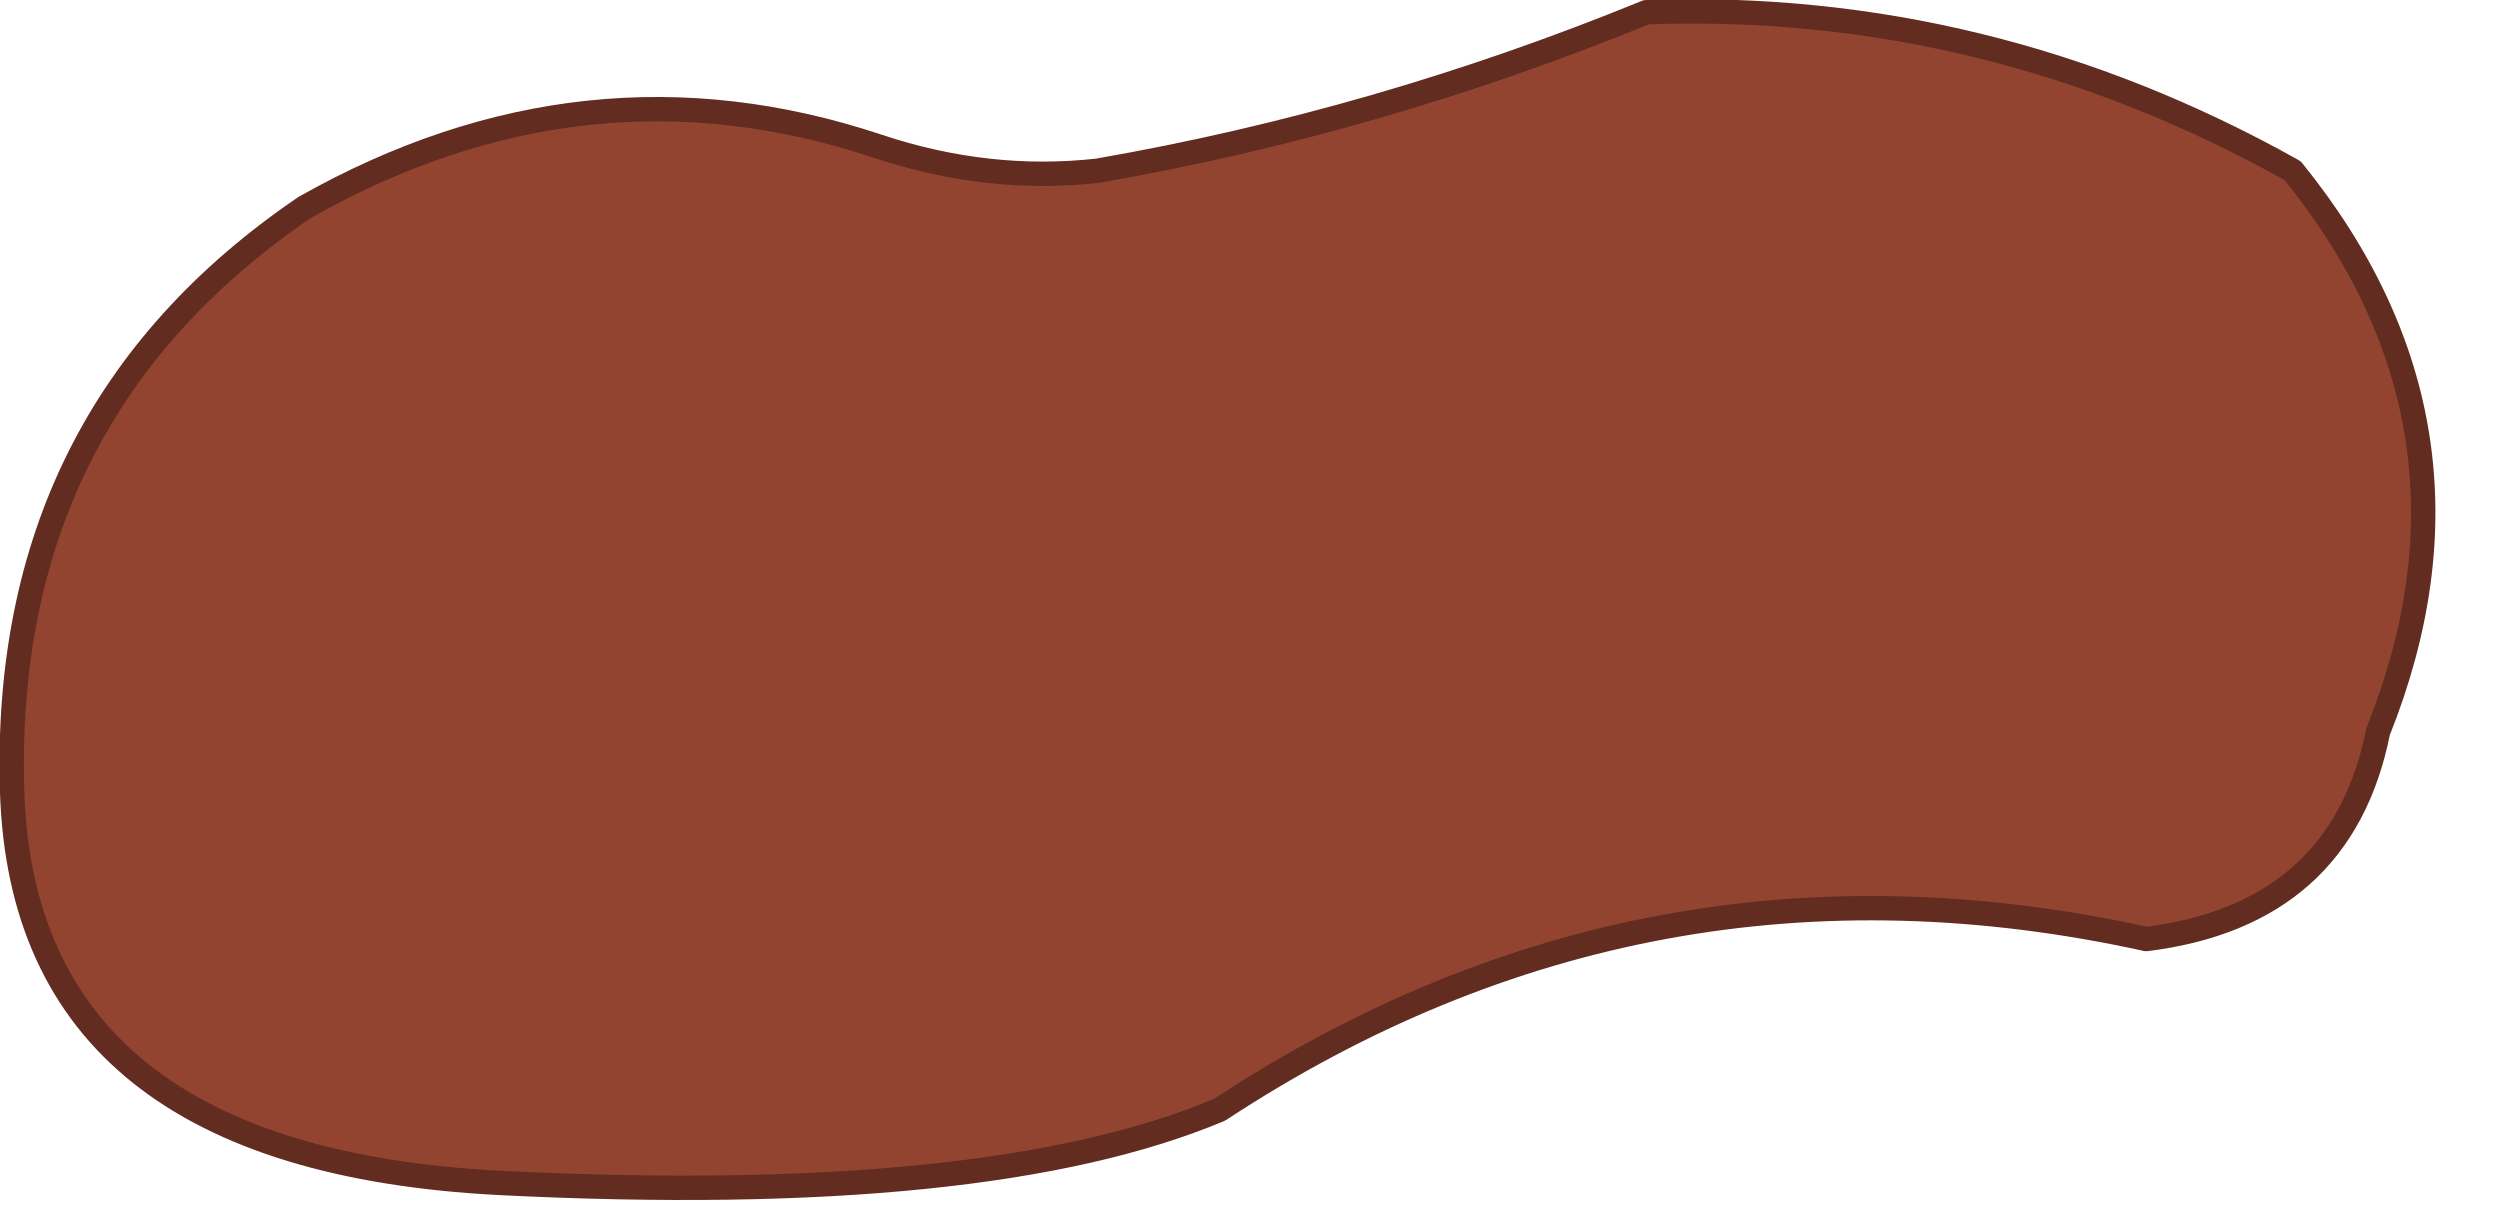
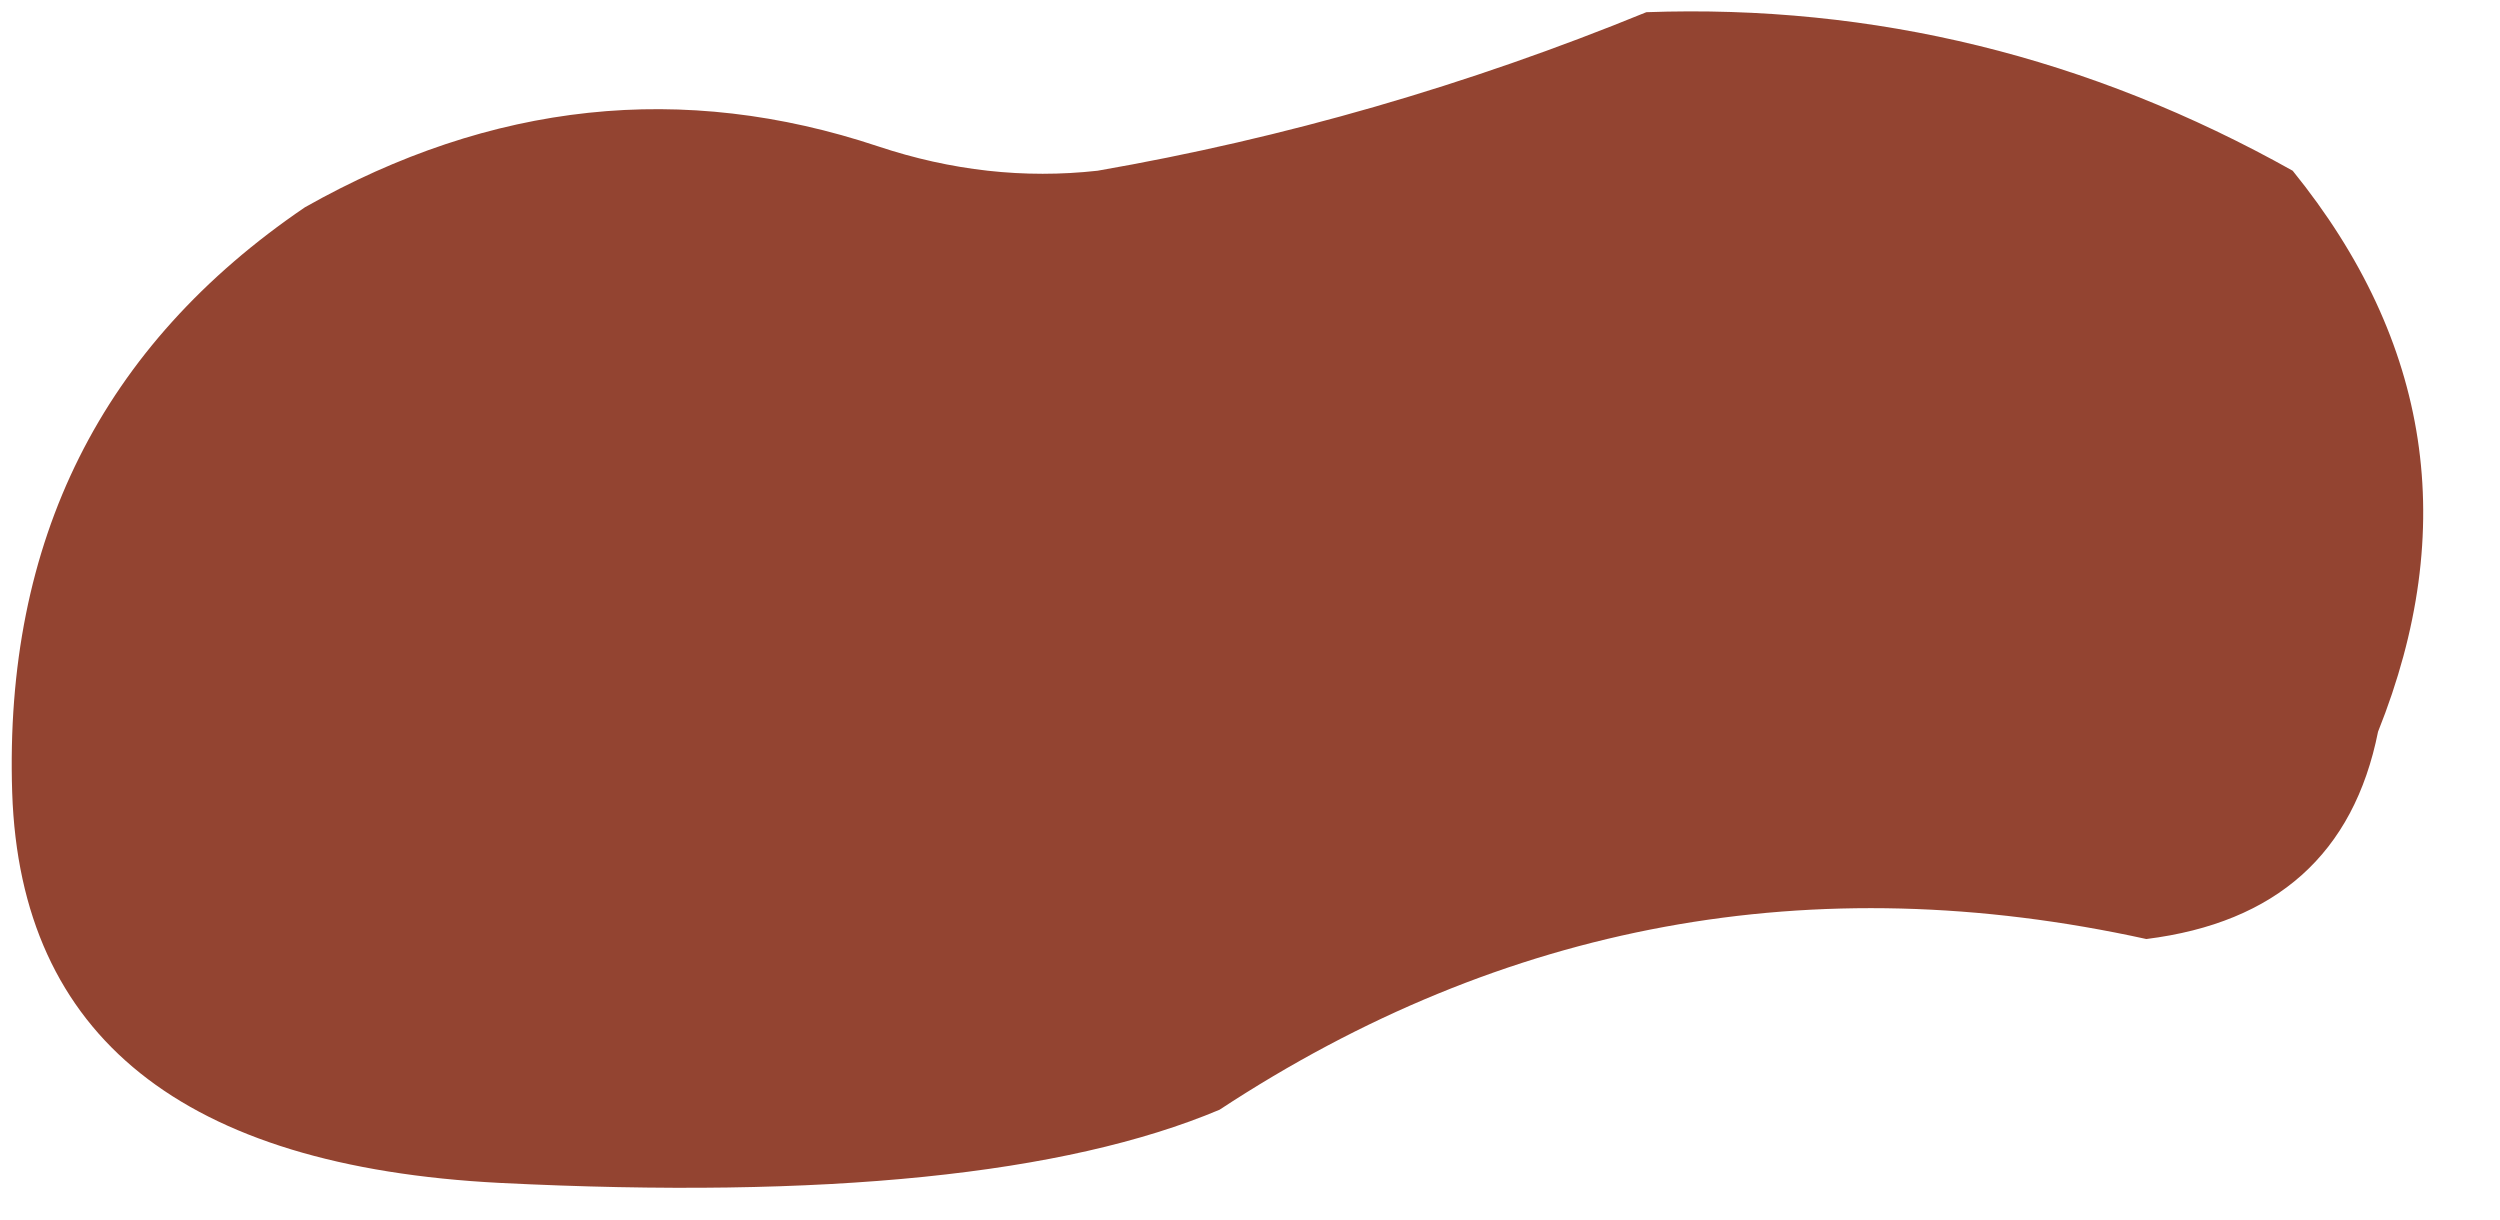
<svg xmlns="http://www.w3.org/2000/svg" height="5.0px" width="10.25px">
  <g transform="matrix(1.0, 0.0, 0.0, 1.0, 5.0, 2.45)">
    <path d="M-0.5 -1.75 Q0.65 -1.95 1.75 -2.4 3.15 -2.45 4.4 -1.75 5.25 -0.7 4.75 0.55 4.6 1.3 3.8 1.4 1.75 0.95 0.0 2.1 -0.95 2.5 -2.95 2.4 -4.9 2.3 -4.95 0.8 -5.0 -0.75 -3.75 -1.6 -2.6 -2.25 -1.4 -1.85 -0.95 -1.7 -0.5 -1.75" fill="#934431" fill-rule="evenodd" stroke="none" />
-     <path d="M-0.5 -1.75 Q0.65 -1.95 1.75 -2.4 3.15 -2.45 4.4 -1.75 5.25 -0.7 4.75 0.55 4.6 1.3 3.8 1.4 1.75 0.95 0.0 2.1 -0.95 2.5 -2.95 2.4 -4.9 2.3 -4.95 0.8 -5.0 -0.75 -3.75 -1.6 -2.6 -2.25 -1.4 -1.85 -0.95 -1.7 -0.5 -1.75 Z" fill="none" stroke="#622d20" stroke-linecap="round" stroke-linejoin="round" stroke-width="0.1" />
  </g>
</svg>